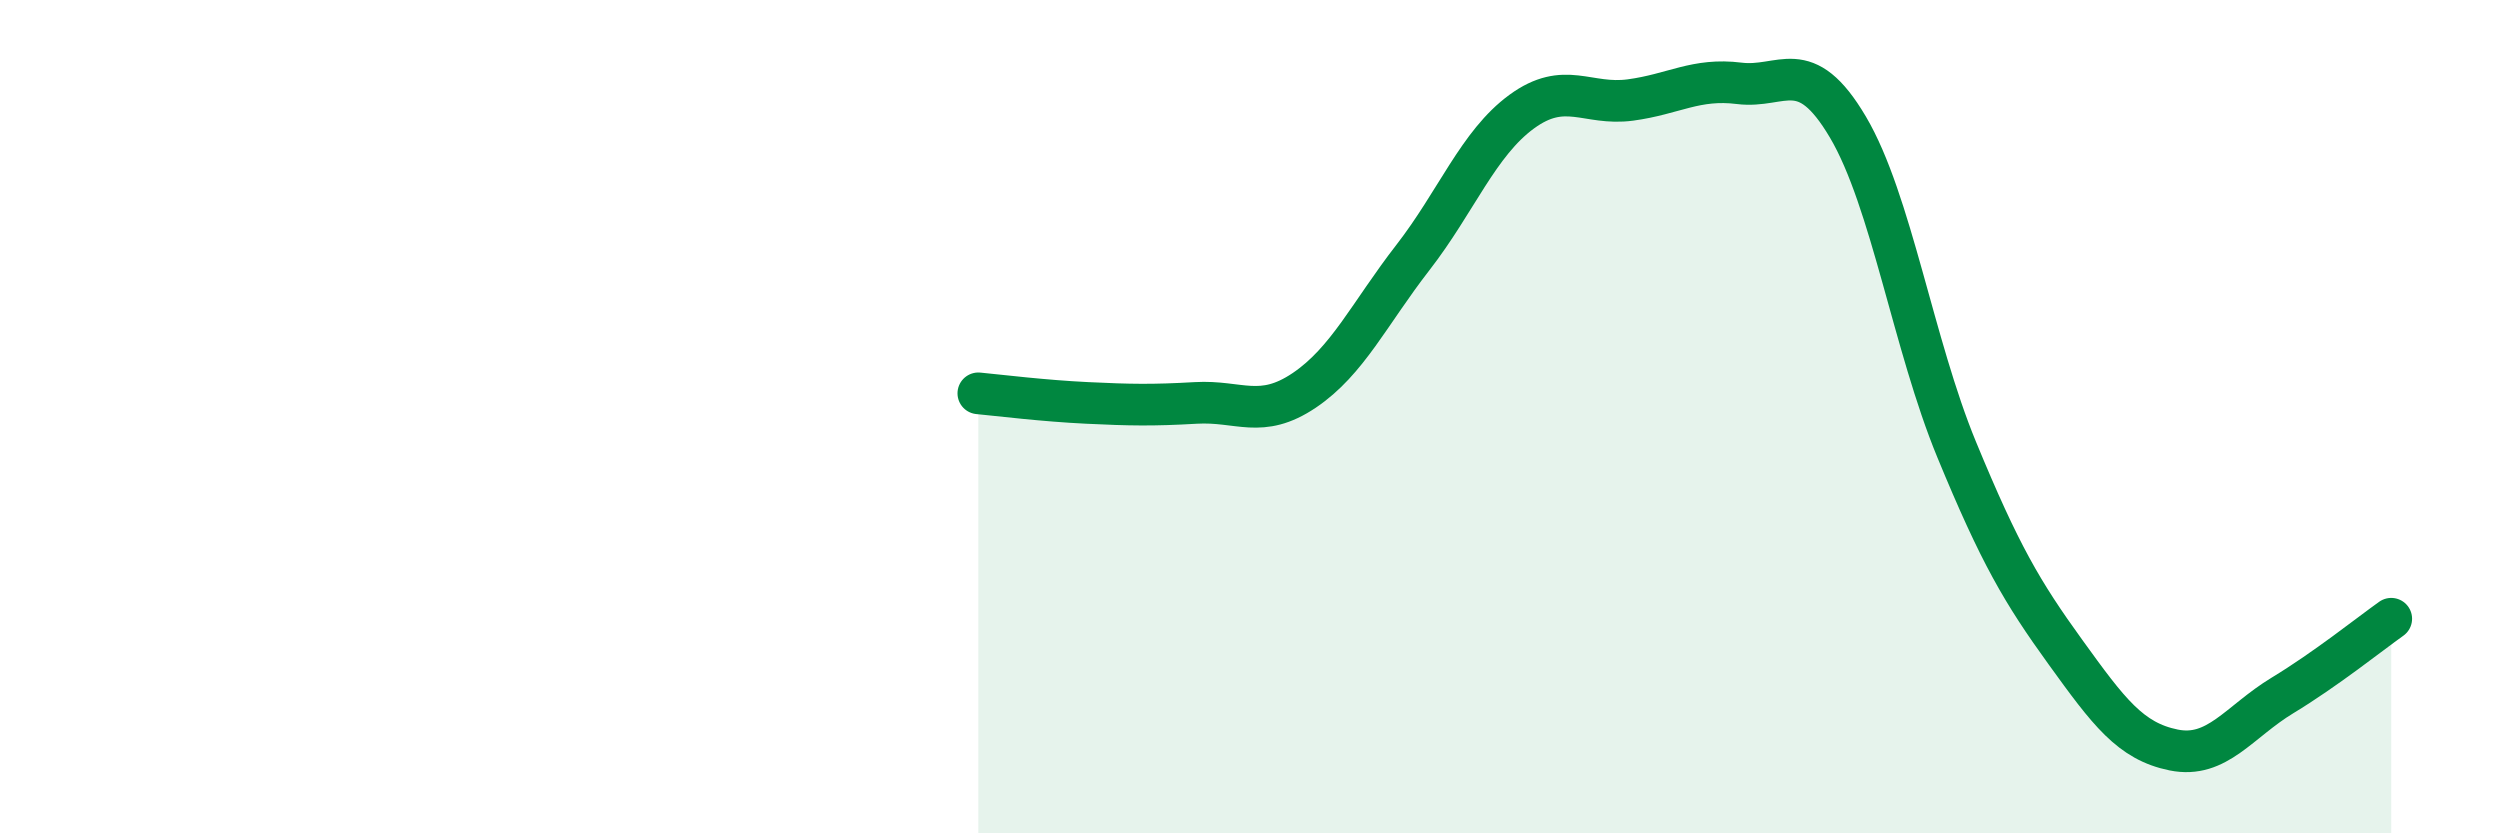
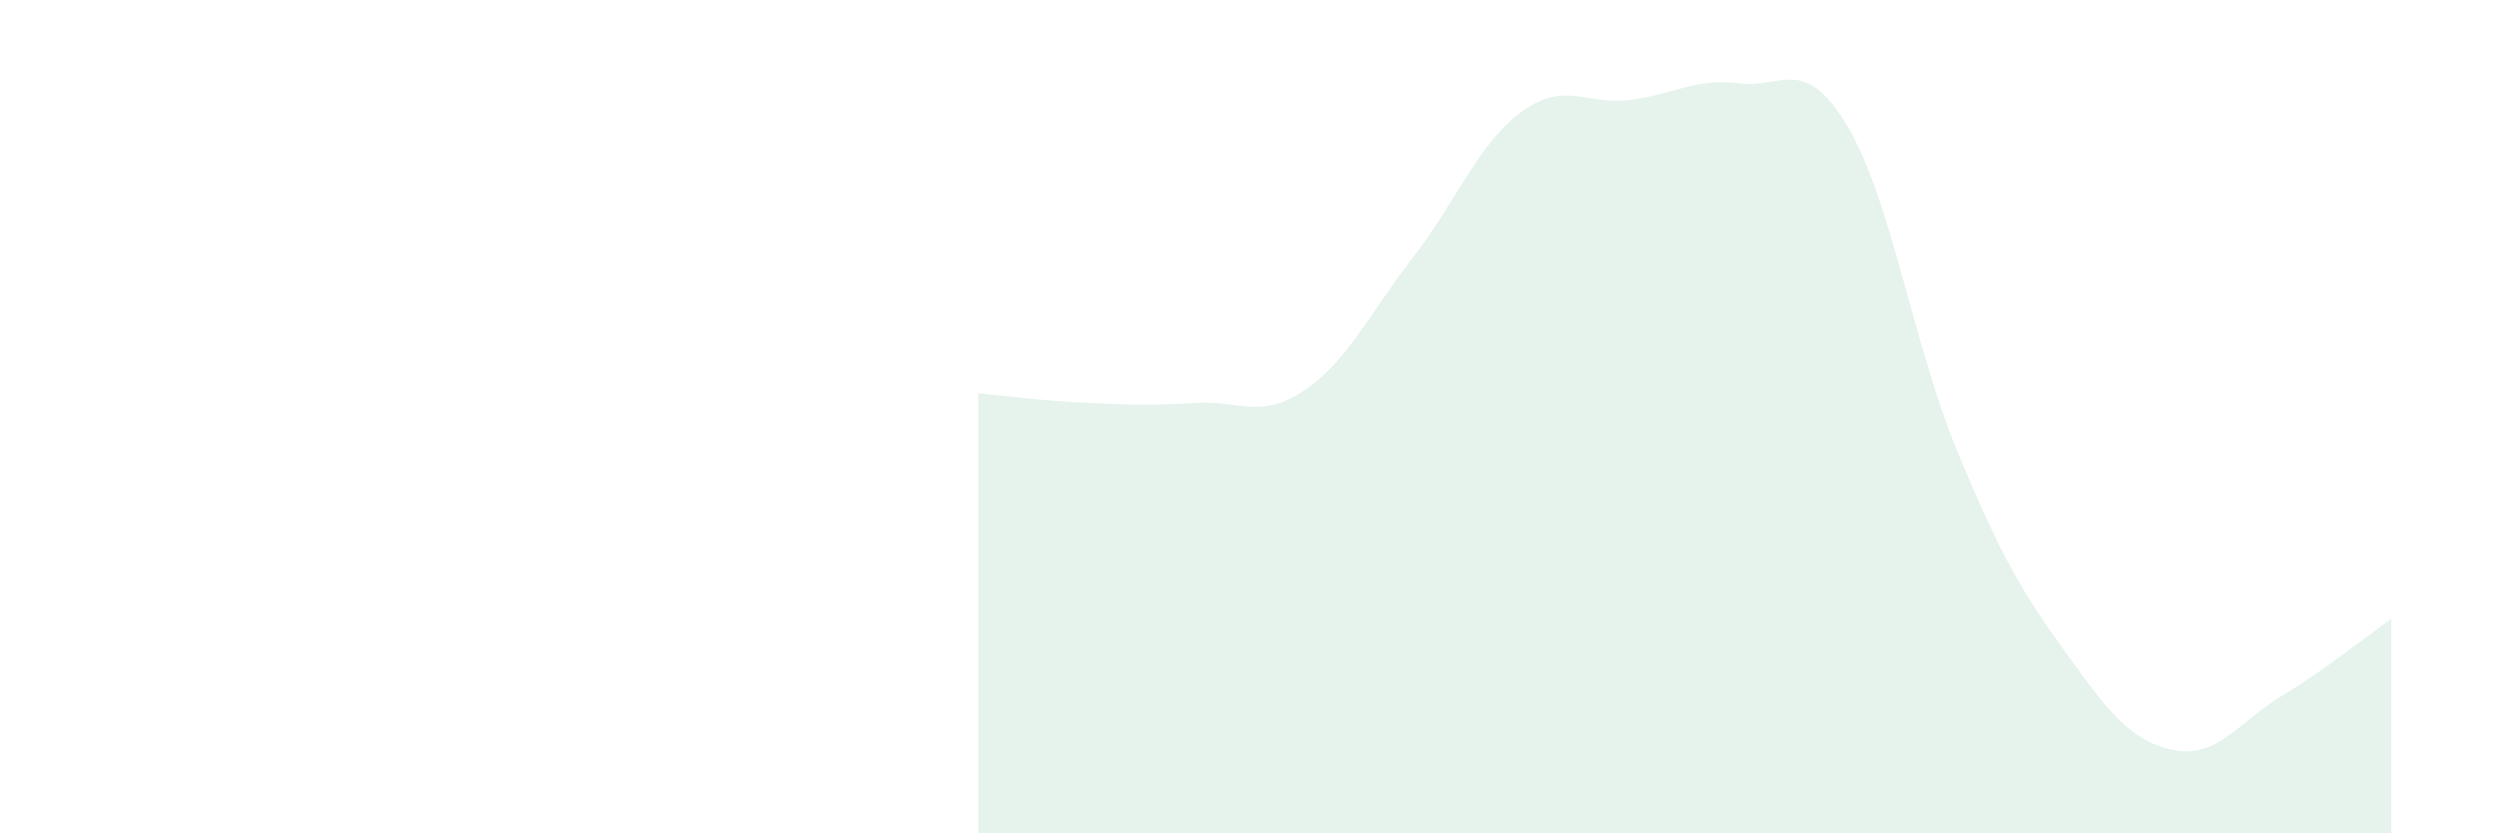
<svg xmlns="http://www.w3.org/2000/svg" width="60" height="20" viewBox="0 0 60 20">
  <path d="M 23.48,9.44 C 24,9.49 25.05,9.62 26.09,9.67 C 27.13,9.72 27.66,9.73 28.7,9.67 C 29.74,9.61 30.26,10.07 31.3,9.37 C 32.34,8.67 32.87,7.52 33.91,6.18 C 34.95,4.84 35.48,3.44 36.52,2.68 C 37.56,1.92 38.09,2.54 39.13,2.4 C 40.17,2.26 40.7,1.87 41.74,2 C 42.78,2.13 43.31,1.29 44.35,3.05 C 45.39,4.81 45.92,8.27 46.96,10.79 C 48,13.31 48.53,14.21 49.57,15.65 C 50.61,17.09 51.13,17.79 52.17,18 C 53.21,18.21 53.74,17.32 54.78,16.69 C 55.82,16.06 56.87,15.22 57.39,14.85L57.39 20L23.48 20Z" fill="#008740" opacity="0.1" stroke-linecap="round" stroke-linejoin="round" />
-   <path d="M 23.48,9.44 C 24,9.49 25.05,9.62 26.09,9.67 C 27.13,9.72 27.66,9.73 28.7,9.67 C 29.74,9.61 30.26,10.07 31.3,9.37 C 32.34,8.67 32.87,7.52 33.91,6.18 C 34.95,4.84 35.48,3.44 36.52,2.68 C 37.56,1.92 38.09,2.54 39.13,2.4 C 40.17,2.26 40.7,1.87 41.74,2 C 42.78,2.13 43.31,1.29 44.35,3.05 C 45.39,4.81 45.92,8.27 46.96,10.79 C 48,13.31 48.53,14.21 49.57,15.65 C 50.61,17.09 51.13,17.79 52.17,18 C 53.21,18.21 53.74,17.32 54.78,16.69 C 55.82,16.06 56.87,15.22 57.39,14.85" stroke="#008740" stroke-width="1" fill="none" stroke-linecap="round" stroke-linejoin="round" />
</svg>